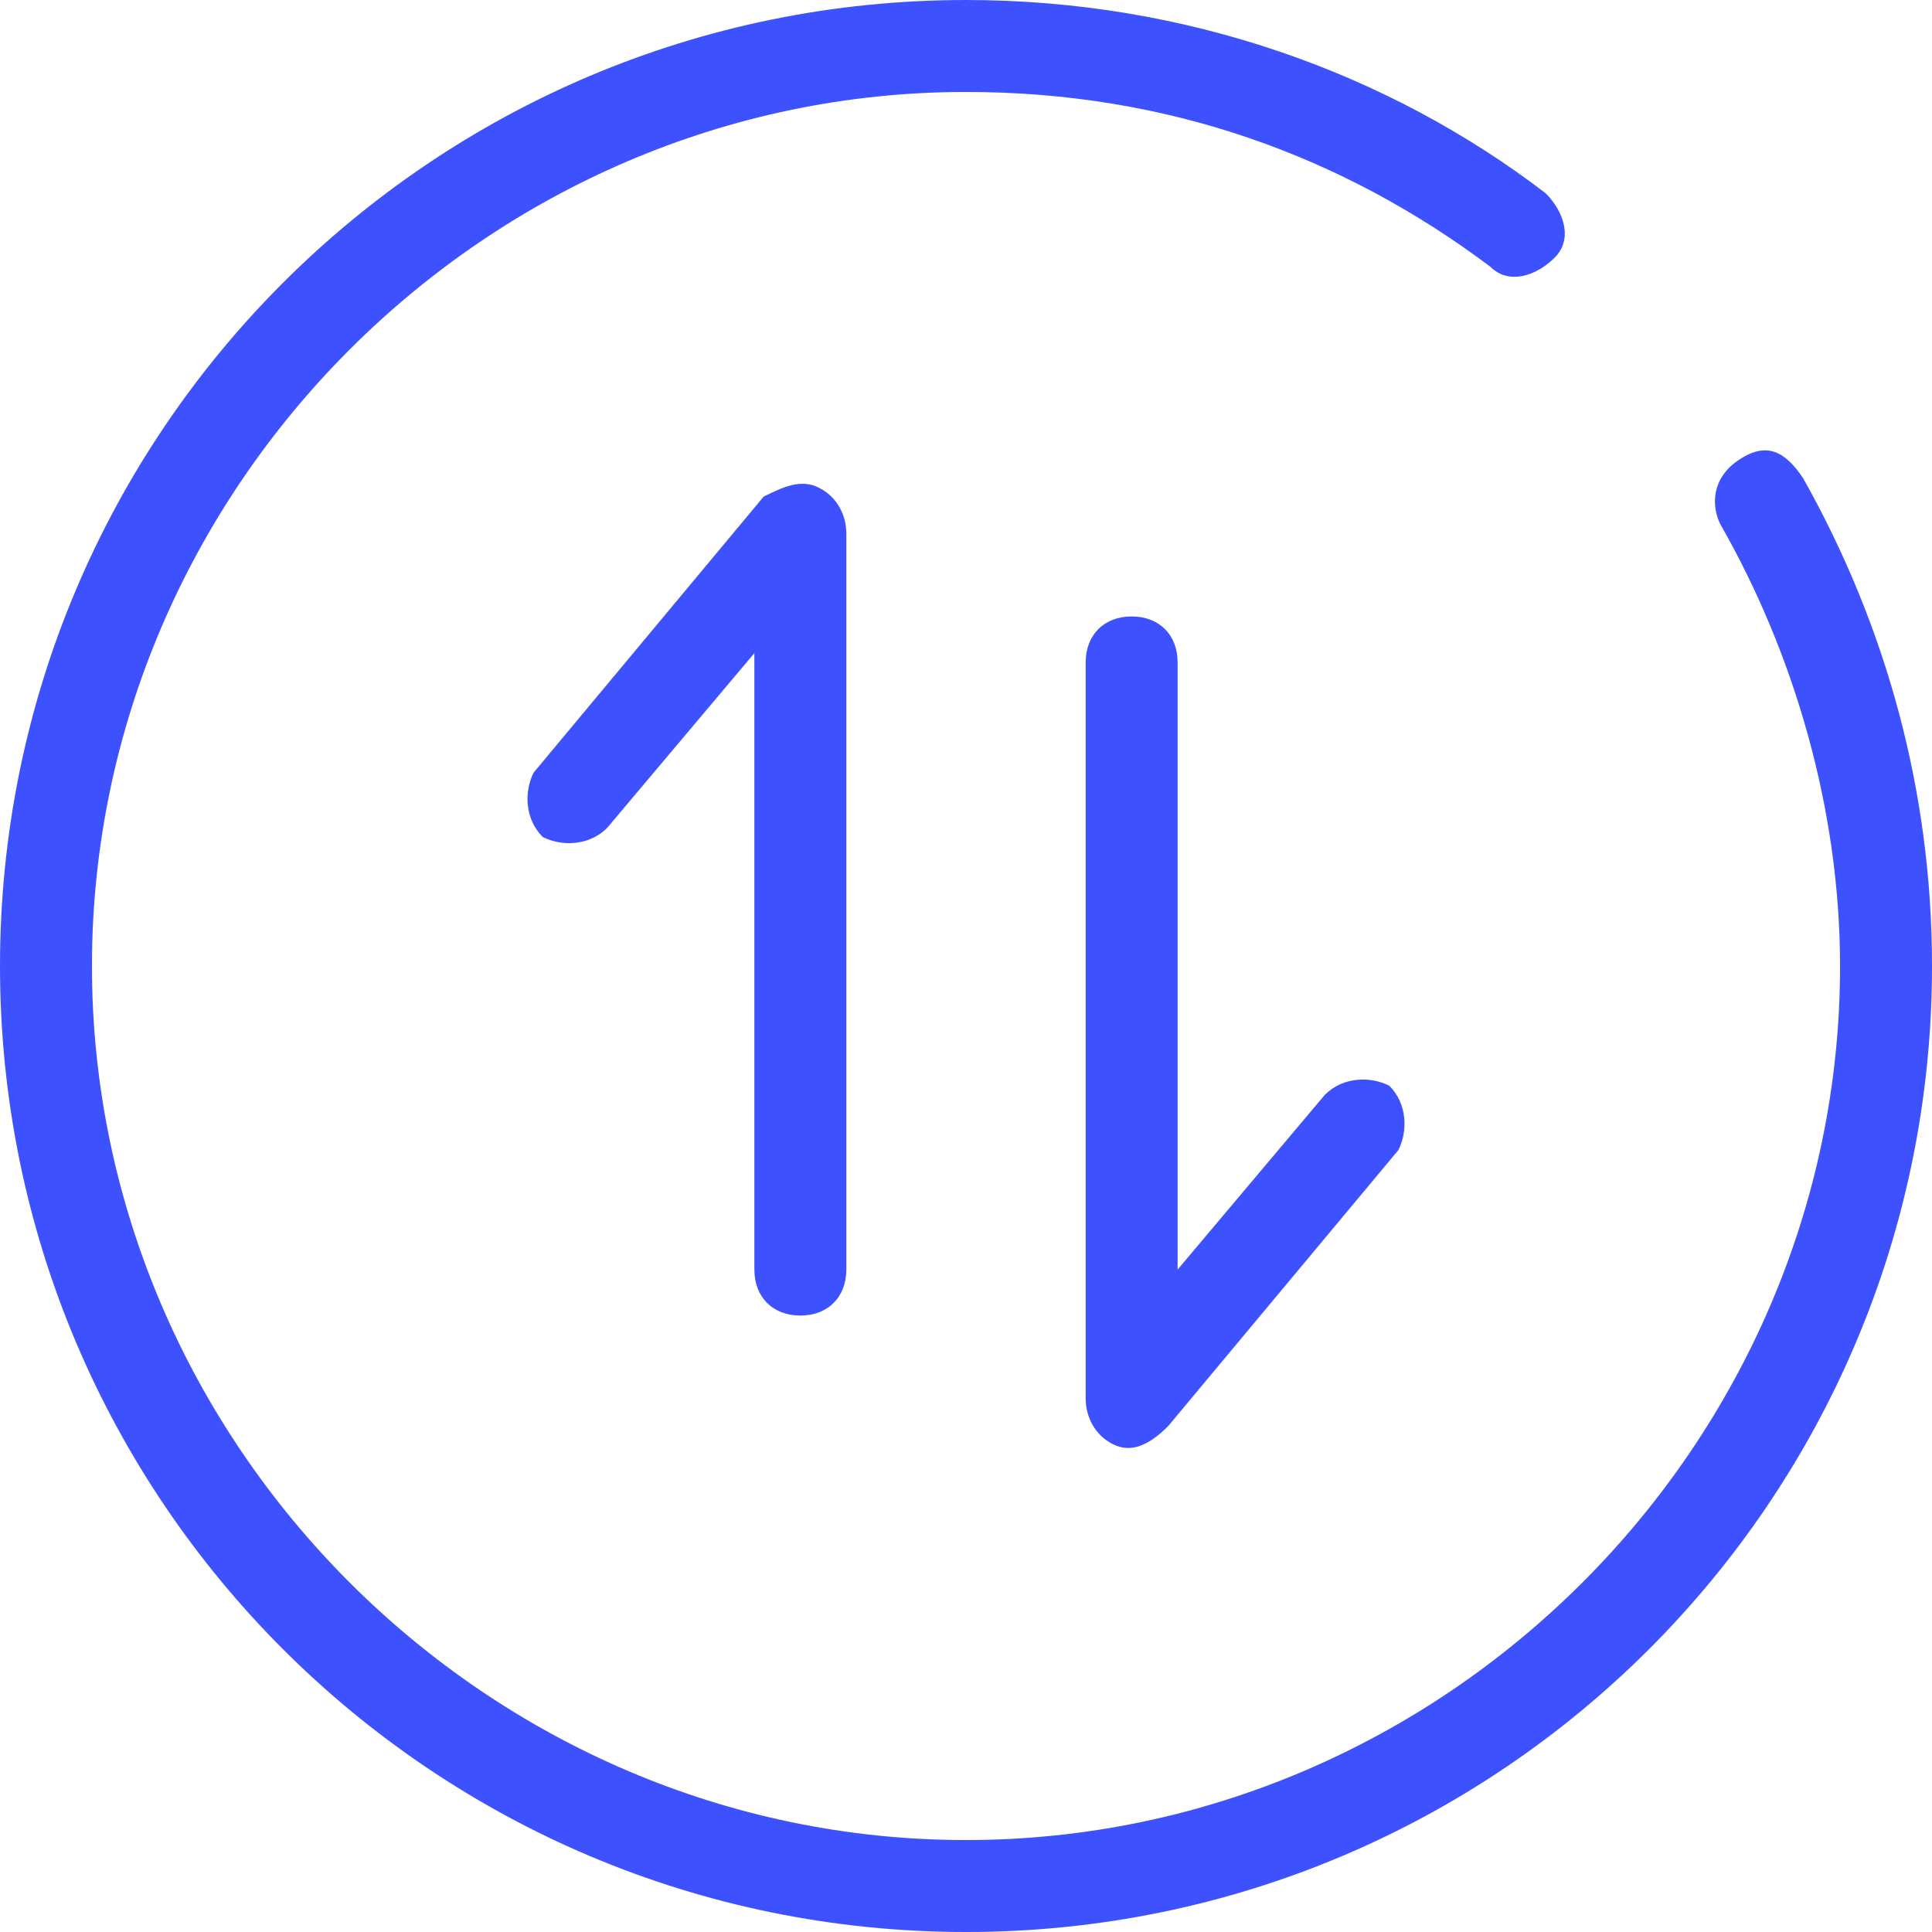
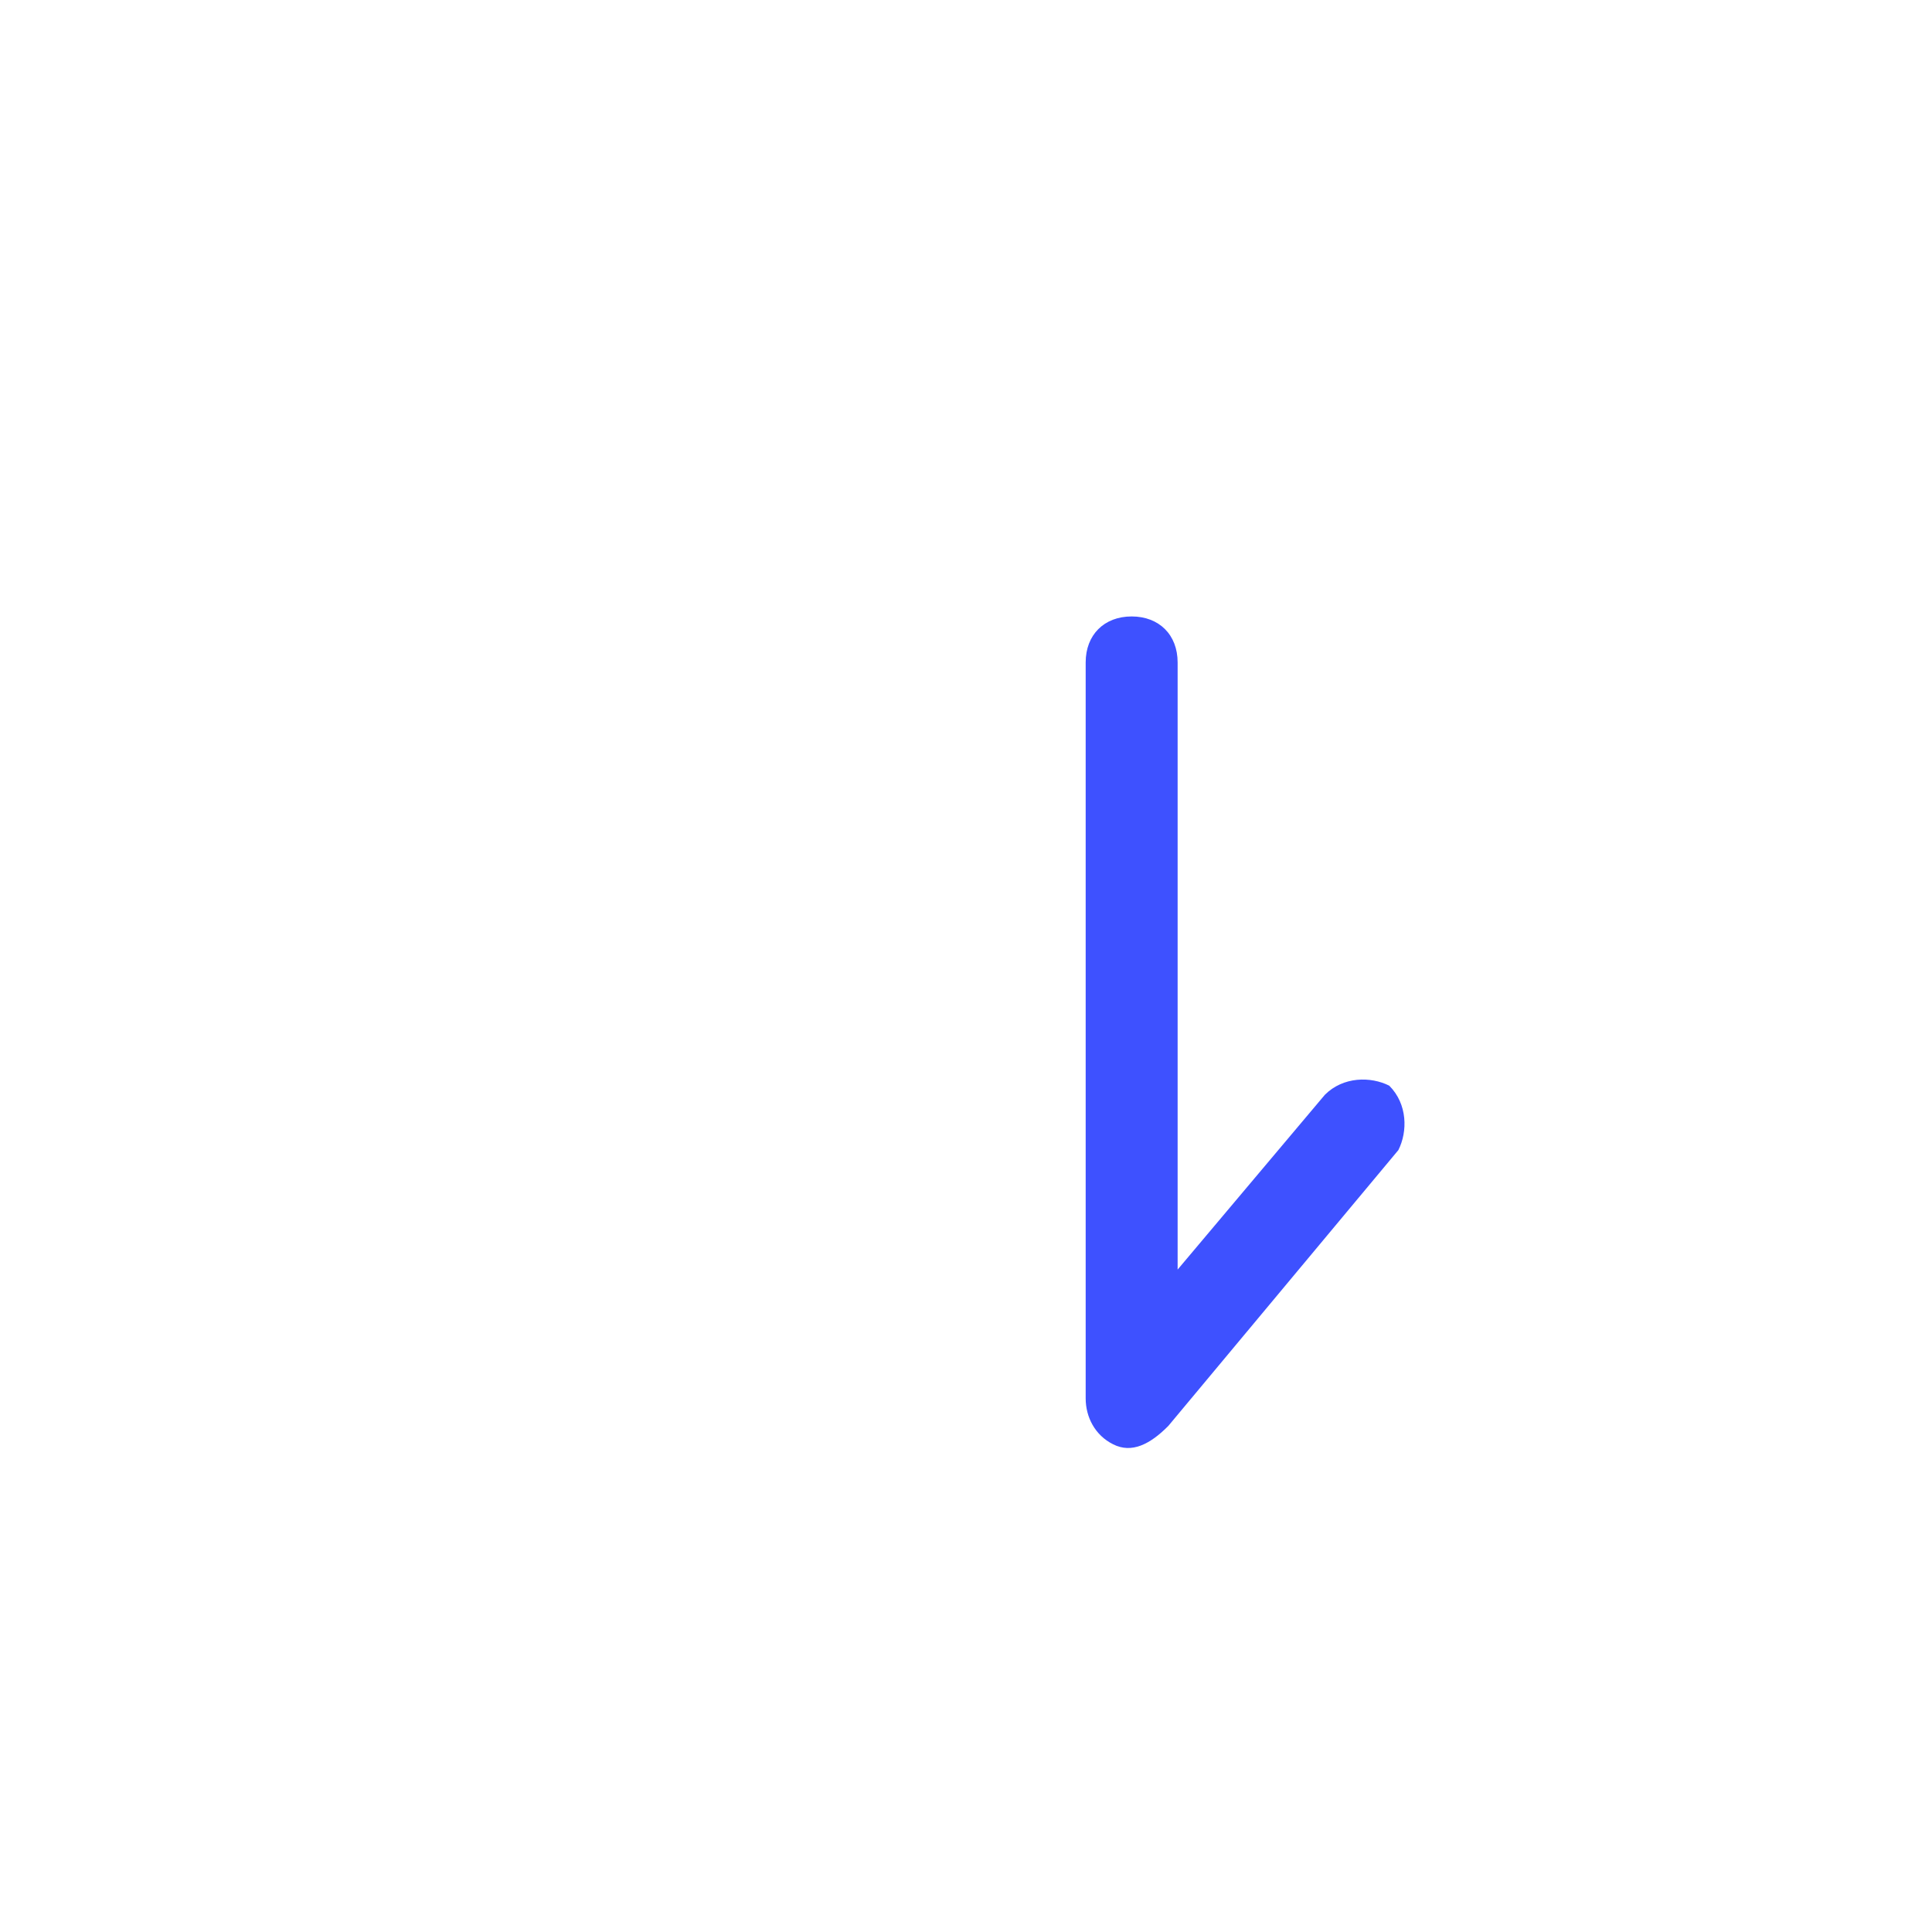
<svg xmlns="http://www.w3.org/2000/svg" version="1.1" id="Livello_1" x="0px" y="0px" viewBox="0 0 1080 1080" style="enable-background:new 0 0 1080 1080;" xml:space="preserve">
  <style type="text/css">
	.st0{fill:#3E51FF;}
	.st1{fill-rule:evenodd;clip-rule:evenodd;fill:#3E51FF;}
</style>
  <g>
-     <path class="st1" d="M540,51.4C272.6,51.4,51.4,272.6,51.4,540s221.1,488.6,488.6,488.6s488.6-221.1,488.6-488.6   c0-87.4-25.7-174.9-66.9-246.9c-5.1-10.3-5.1-25.7,10.3-36c15.4-10.3,25.7-5.1,36,10.3c46.3,82.3,72,174.9,72,272.6   c0,298.3-241.7,540-540,540S0,838.3,0,540S241.7,0,540,0c123.4,0,236.6,41.1,324,108c10.3,10.3,15.4,25.7,5.1,36s-25.7,15.4-36,5.1   C750.9,87.4,653.1,51.4,540,51.4z" />
-     <path class="st1" d="M457.7,272.6c10.3,5.1,15.4,15.4,15.4,25.7v411.4c0,15.4-10.3,25.7-25.7,25.7c-15.4,0-25.7-10.3-25.7-25.7   V365.1l-82.3,97.7c-10.3,10.3-25.7,10.3-36,5.1c-10.3-10.3-10.3-25.7-5.1-36l128.6-154.3C437.1,272.6,447.4,267.4,457.7,272.6z" />
    <path class="st1" d="M622.3,807.4c-10.3-5.1-15.4-15.4-15.4-25.7V370.3c0-15.4,10.3-25.7,25.7-25.7s25.7,10.3,25.7,25.7v339.4   l82.3-97.7c10.3-10.3,25.7-10.3,36-5.1c10.3,10.3,10.3,25.7,5.1,36L653.1,797.1C642.9,807.4,632.6,812.6,622.3,807.4z" />
  </g>
</svg>